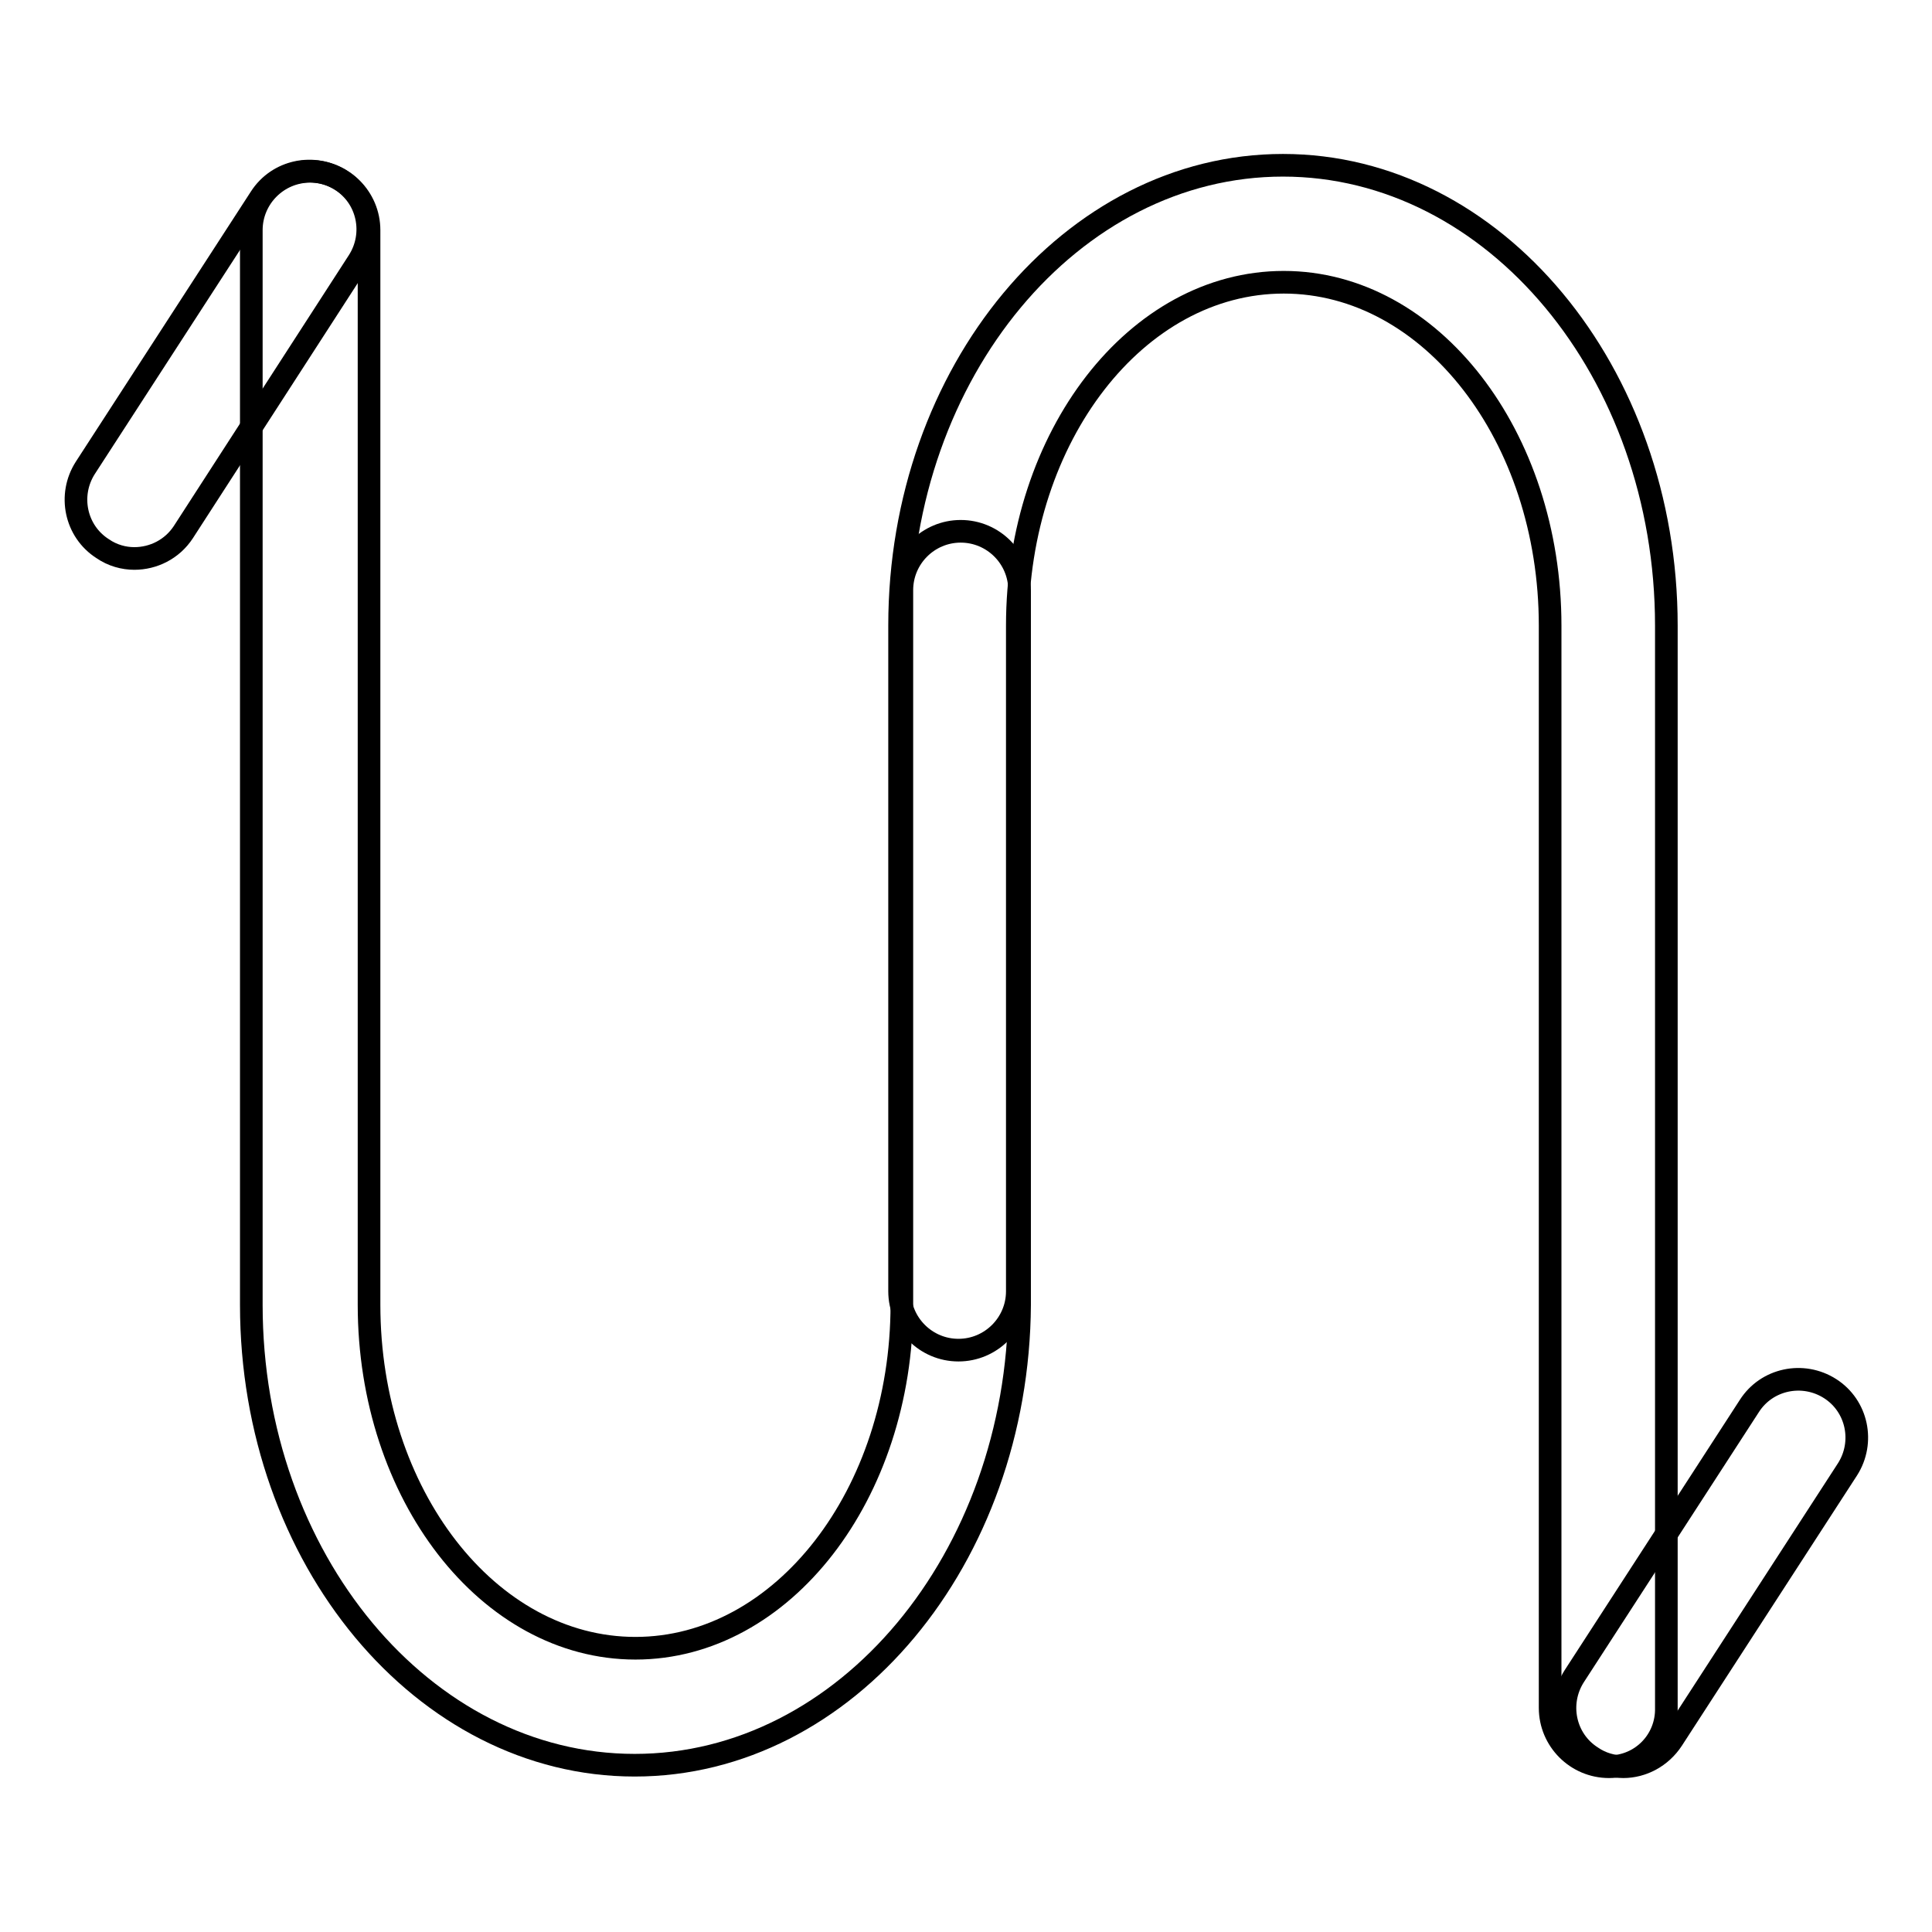
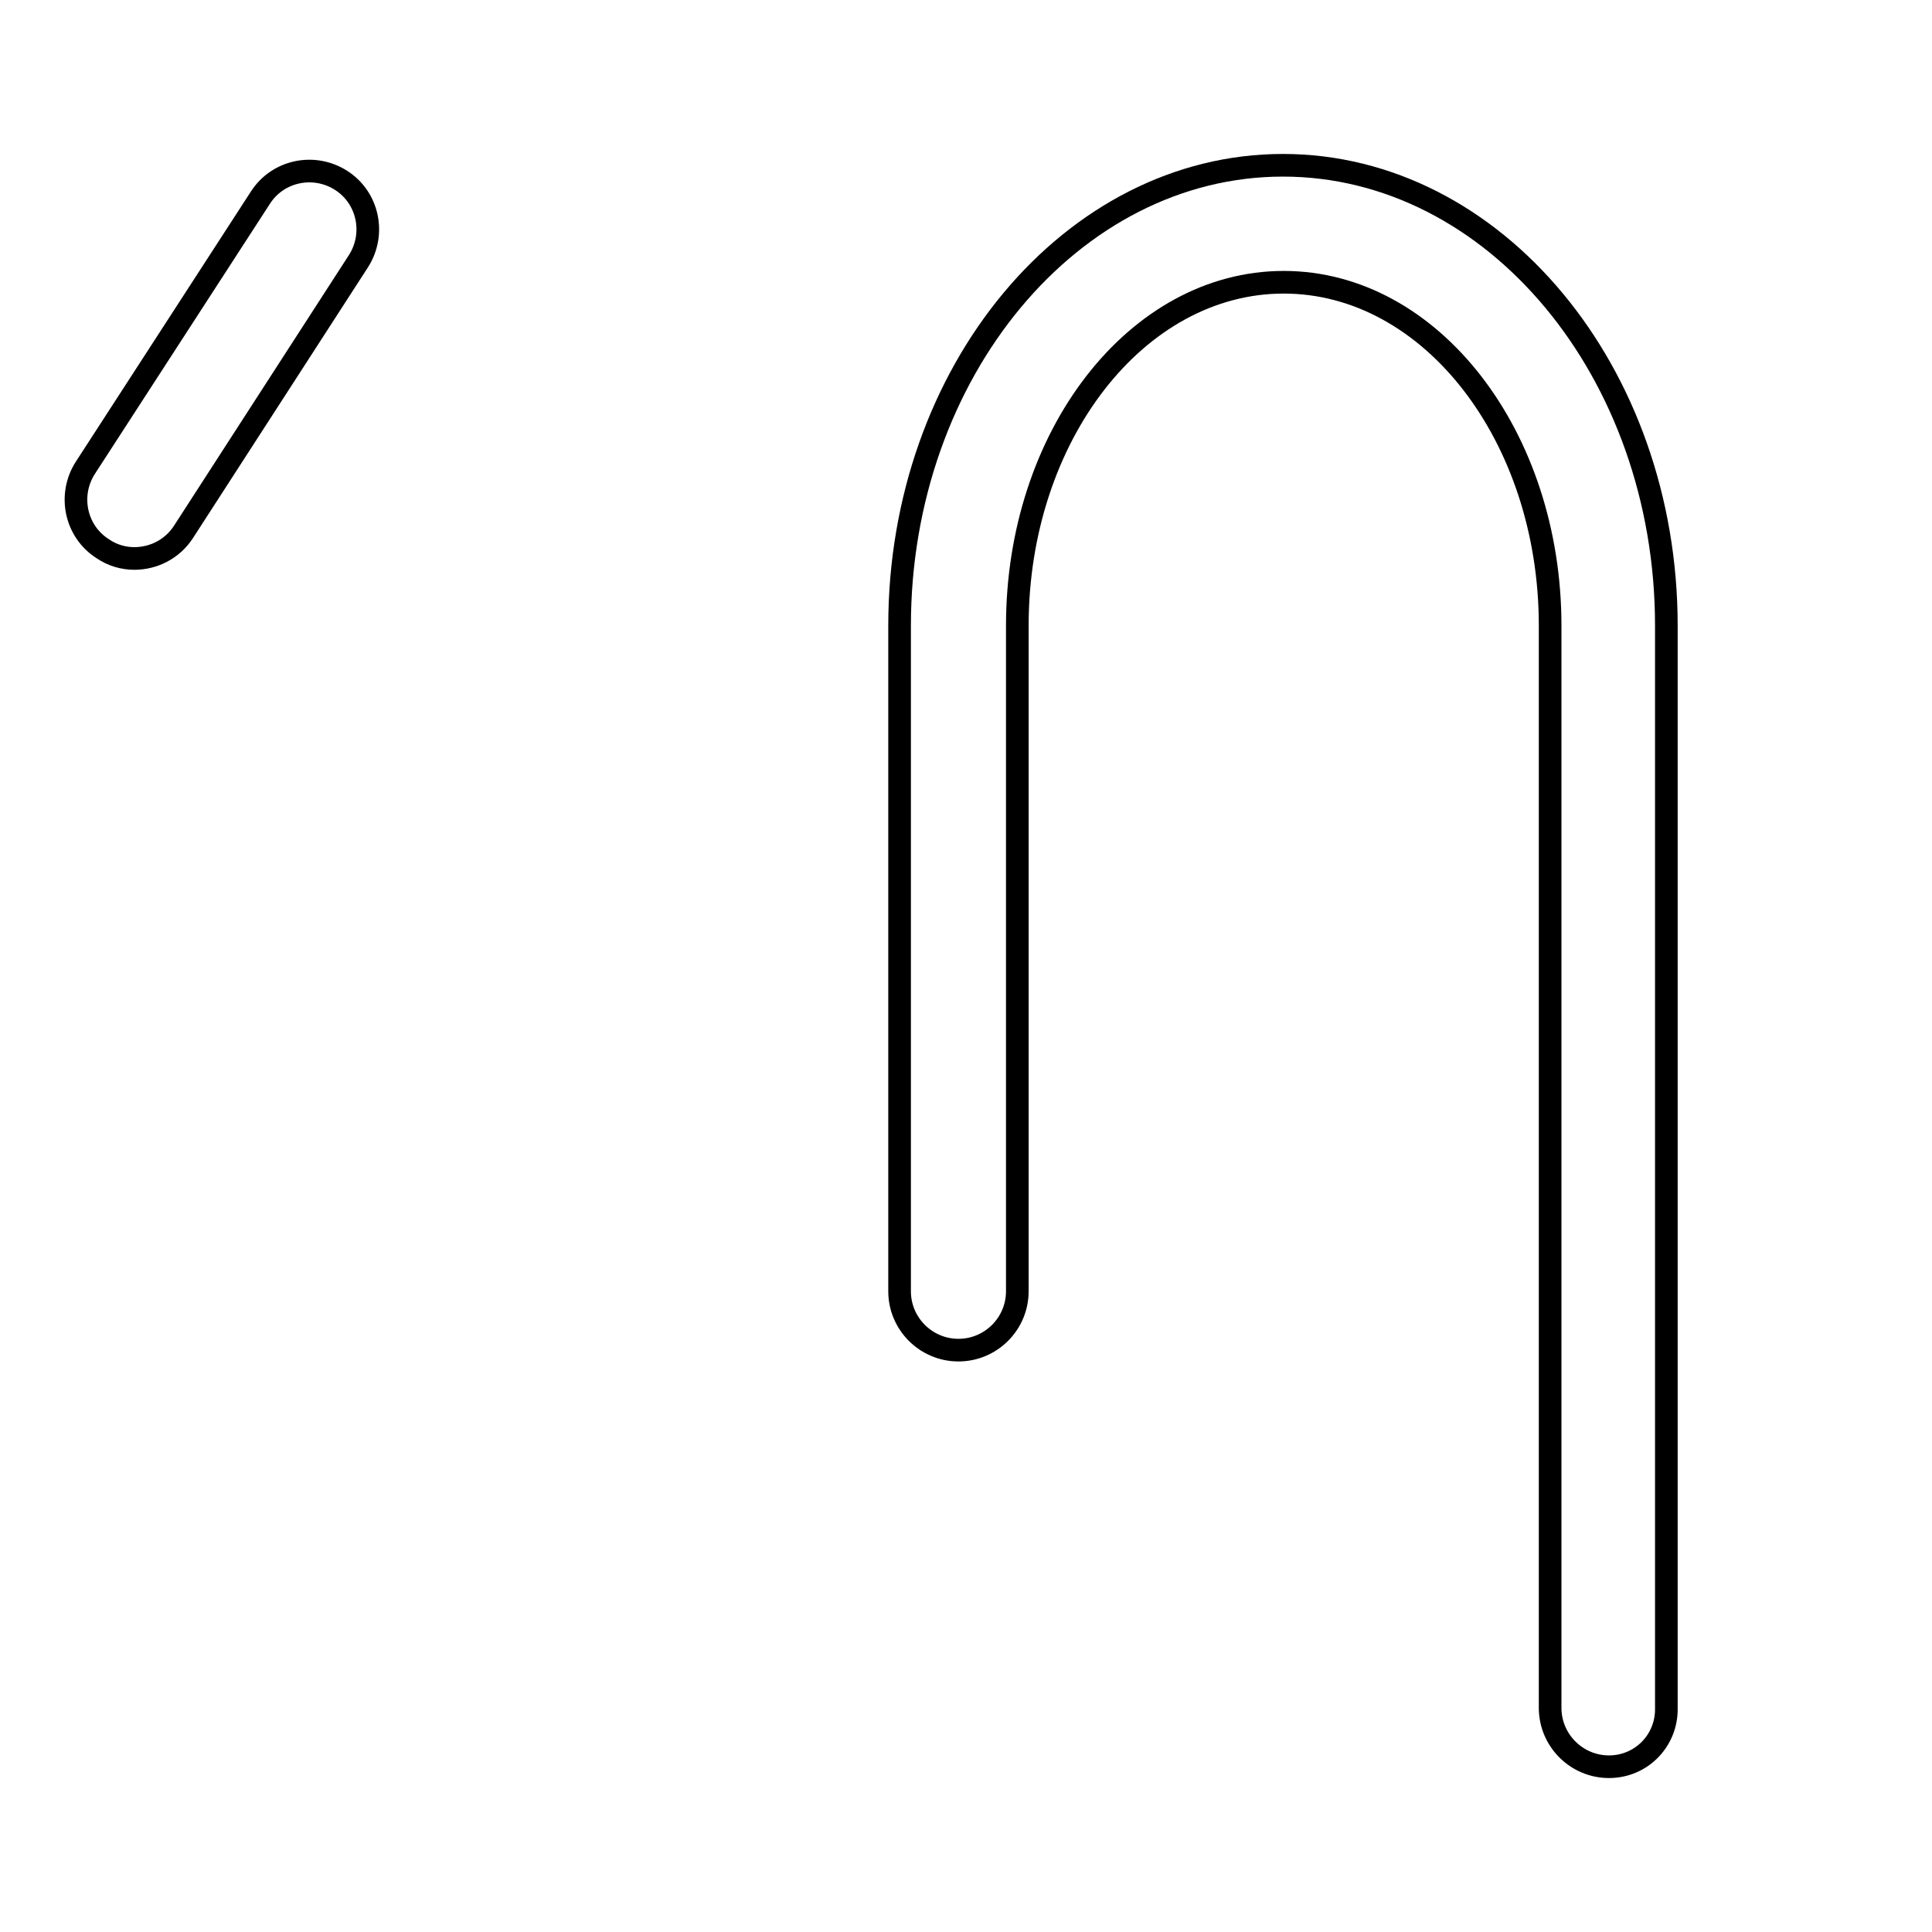
<svg xmlns="http://www.w3.org/2000/svg" version="1.1" x="0px" y="0px" viewBox="0 0 256 256" enable-background="new 0 0 256 256" xml:space="preserve">
  <g>
    <g>
-       <path stroke-width="3" fill-opacity="0" stroke="#000000" d="M84.1,233.9c-28,0-50.8-27.4-50.8-61V30.5c0-4.3,3.5-7.8,7.8-7.8c4.3,0,7.8,3.5,7.8,7.8v142.4c0,25.1,15.8,45.5,35.3,45.5c19.5,0,35.3-20.4,35.3-45.5V78.2c0-4.3,3.5-7.8,7.8-7.8c4.3,0,7.8,3.5,7.8,7.8v94.7C134.9,206.5,112.1,233.9,84.1,233.9z" />
-       <path stroke-width="3" fill-opacity="0" stroke="#000000" d="M213.2,234.1c-4.3,0-7.8-3.5-7.8-7.8V82.9c0-25.1-15.8-45.5-35.3-45.5c-19.5,0-35.3,20.4-35.3,45.5v88.2c0,4.3-3.5,7.8-7.8,7.8c-4.3,0-7.8-3.5-7.8-7.8V82.9c0-33.6,22.8-61,50.8-61c28,0,50.8,27.4,50.8,61v143.4C220.9,230.6,217.5,234.1,213.2,234.1z" />
+       <path stroke-width="3" fill-opacity="0" stroke="#000000" d="M213.2,234.1c-4.3,0-7.8-3.5-7.8-7.8V82.9c0-25.1-15.8-45.5-35.3-45.5c-19.5,0-35.3,20.4-35.3,45.5v88.2c0,4.3-3.5,7.8-7.8,7.8c-4.3,0-7.8-3.5-7.8-7.8V82.9c0-33.6,22.8-61,50.8-61c28,0,50.8,27.4,50.8,61v143.4C220.9,230.6,217.5,234.1,213.2,234.1" />
      <path stroke-width="3" fill-opacity="0" stroke="#000000" d="M17.8,74c-1.4,0-2.9-0.4-4.2-1.3c-3.6-2.3-4.6-7.1-2.3-10.7l23.2-35.8c2.3-3.6,7.1-4.6,10.7-2.3c3.6,2.3,4.6,7.1,2.3,10.7L24.3,70.5C22.8,72.8,20.3,74,17.8,74z" />
-       <path stroke-width="3" fill-opacity="0" stroke="#000000" d="M215.1,234.1c-1.4,0-2.9-0.4-4.2-1.3c-3.6-2.3-4.6-7.1-2.3-10.7l23.2-35.8c2.3-3.6,7.1-4.6,10.7-2.3c3.6,2.3,4.6,7.1,2.3,10.7l-23.2,35.8C220.1,232.8,217.6,234.1,215.1,234.1z" />
    </g>
  </g>
</svg>